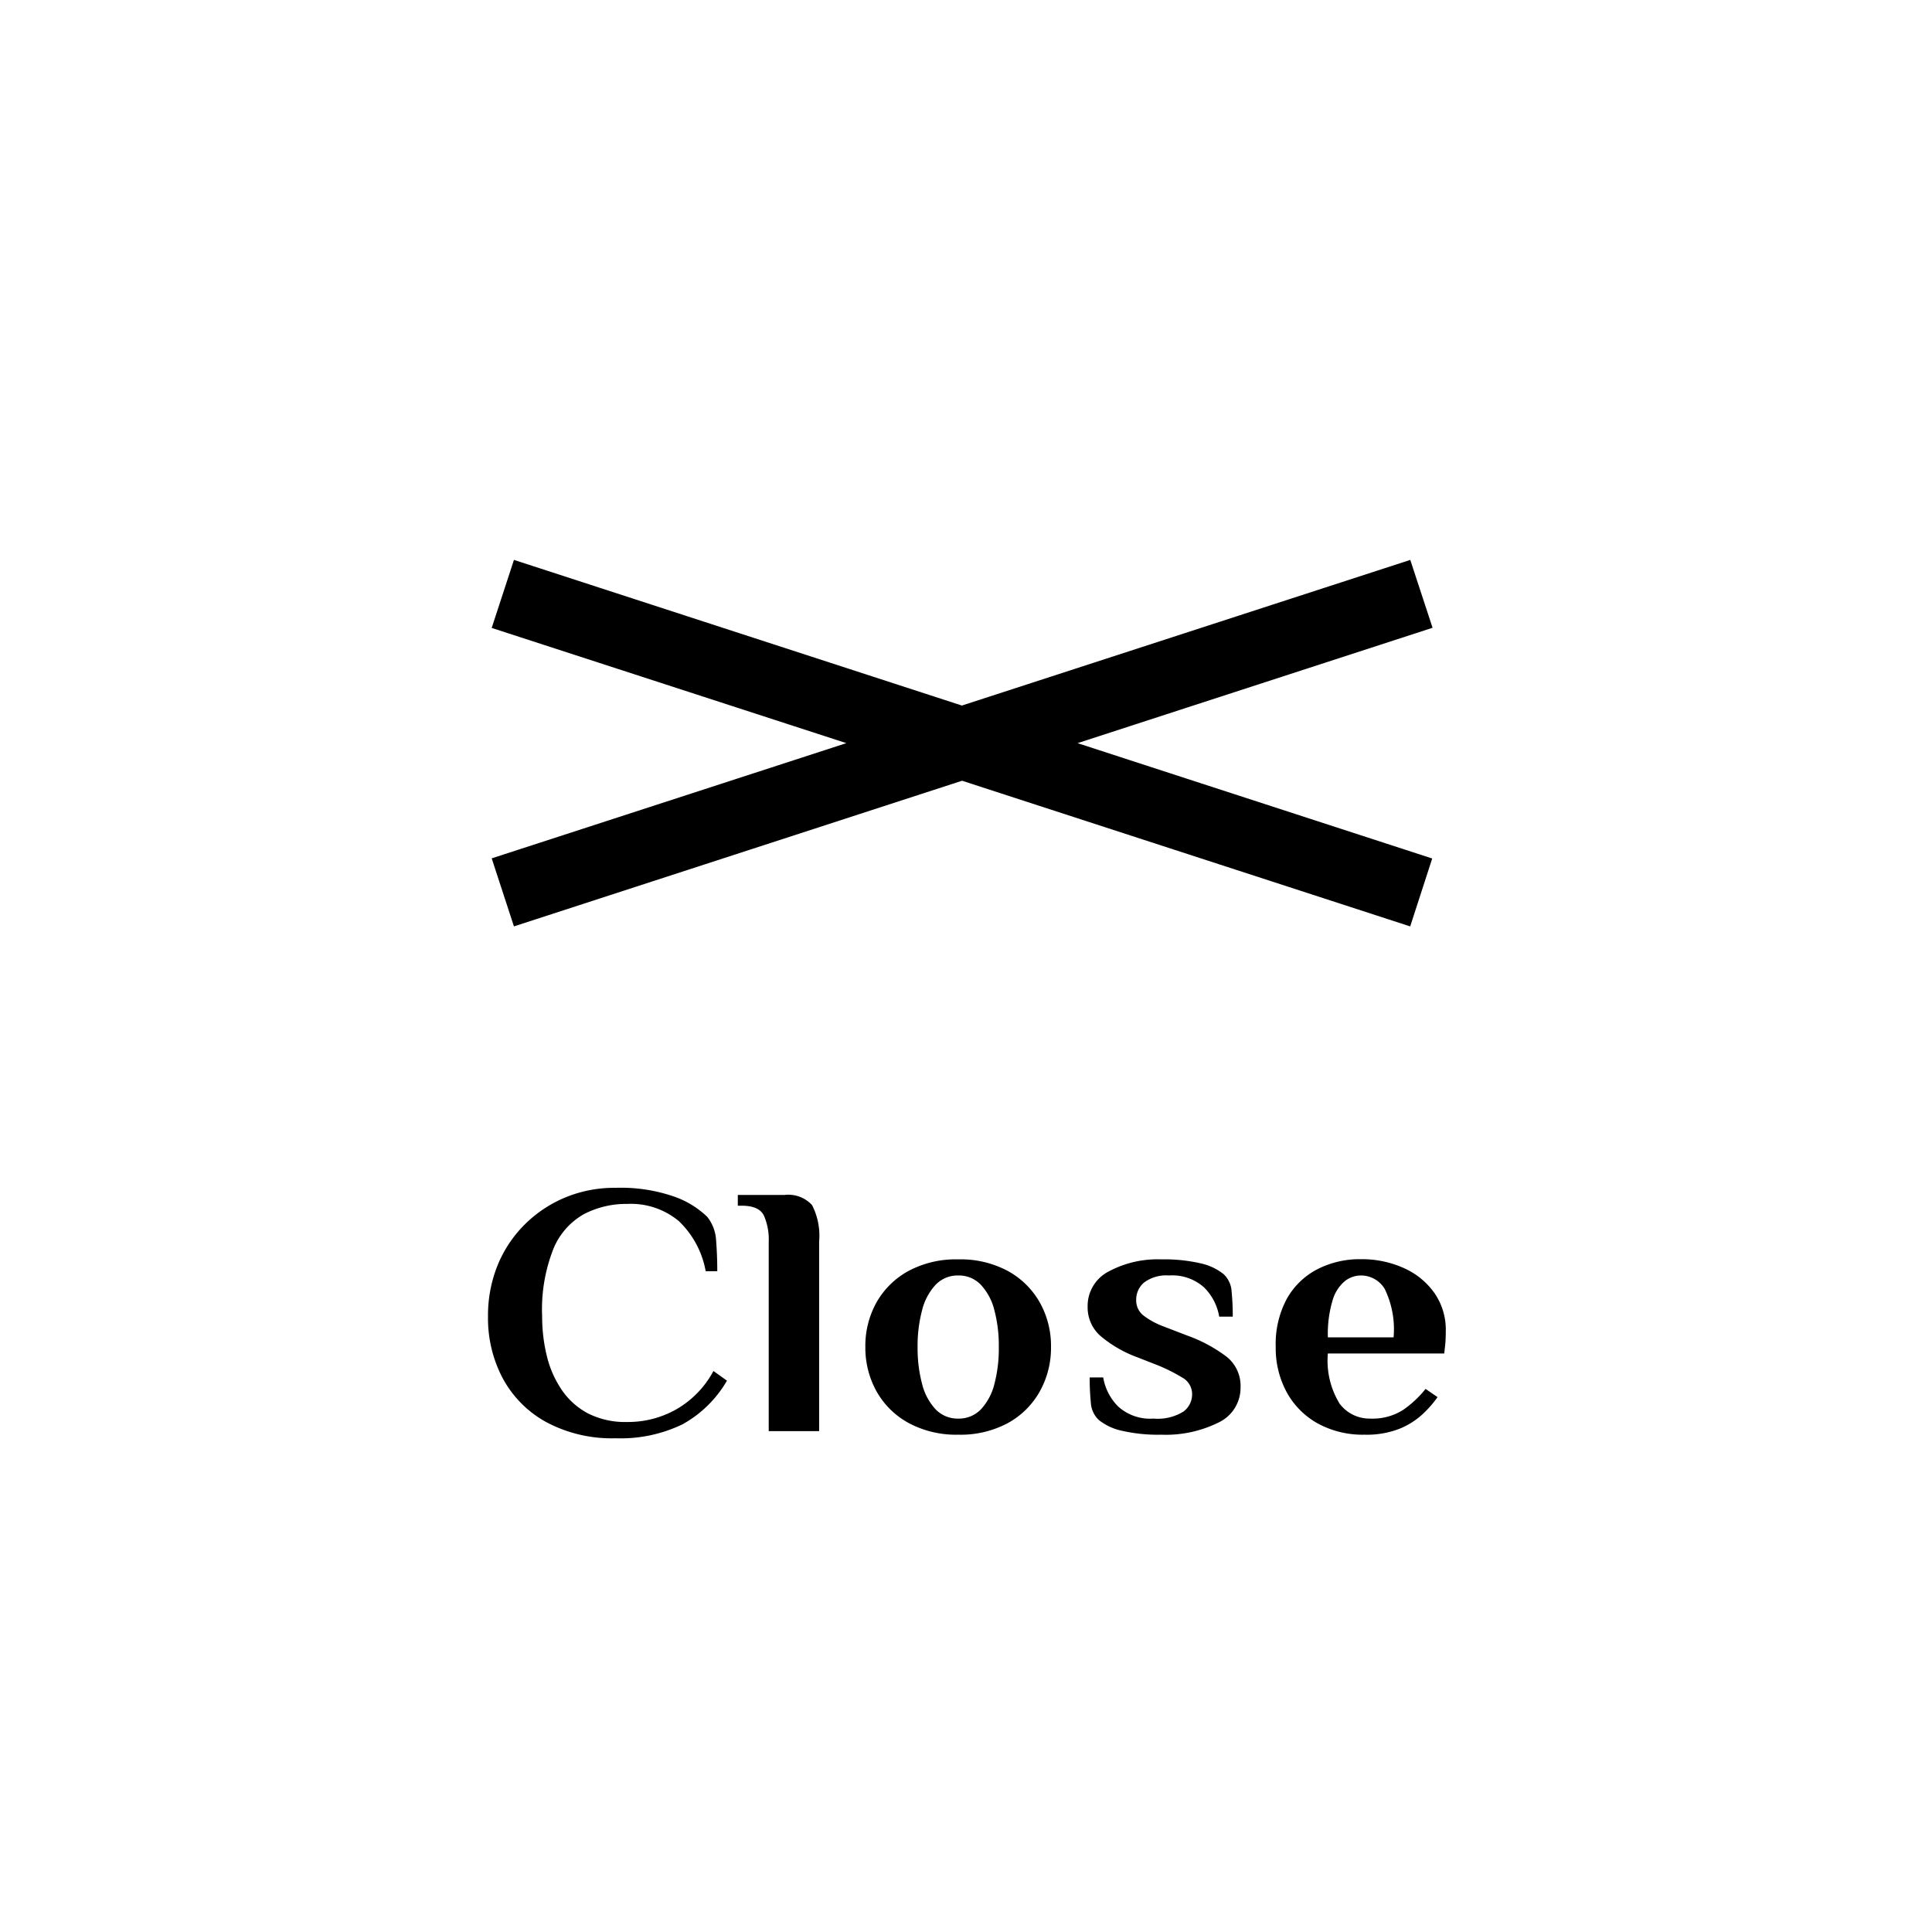
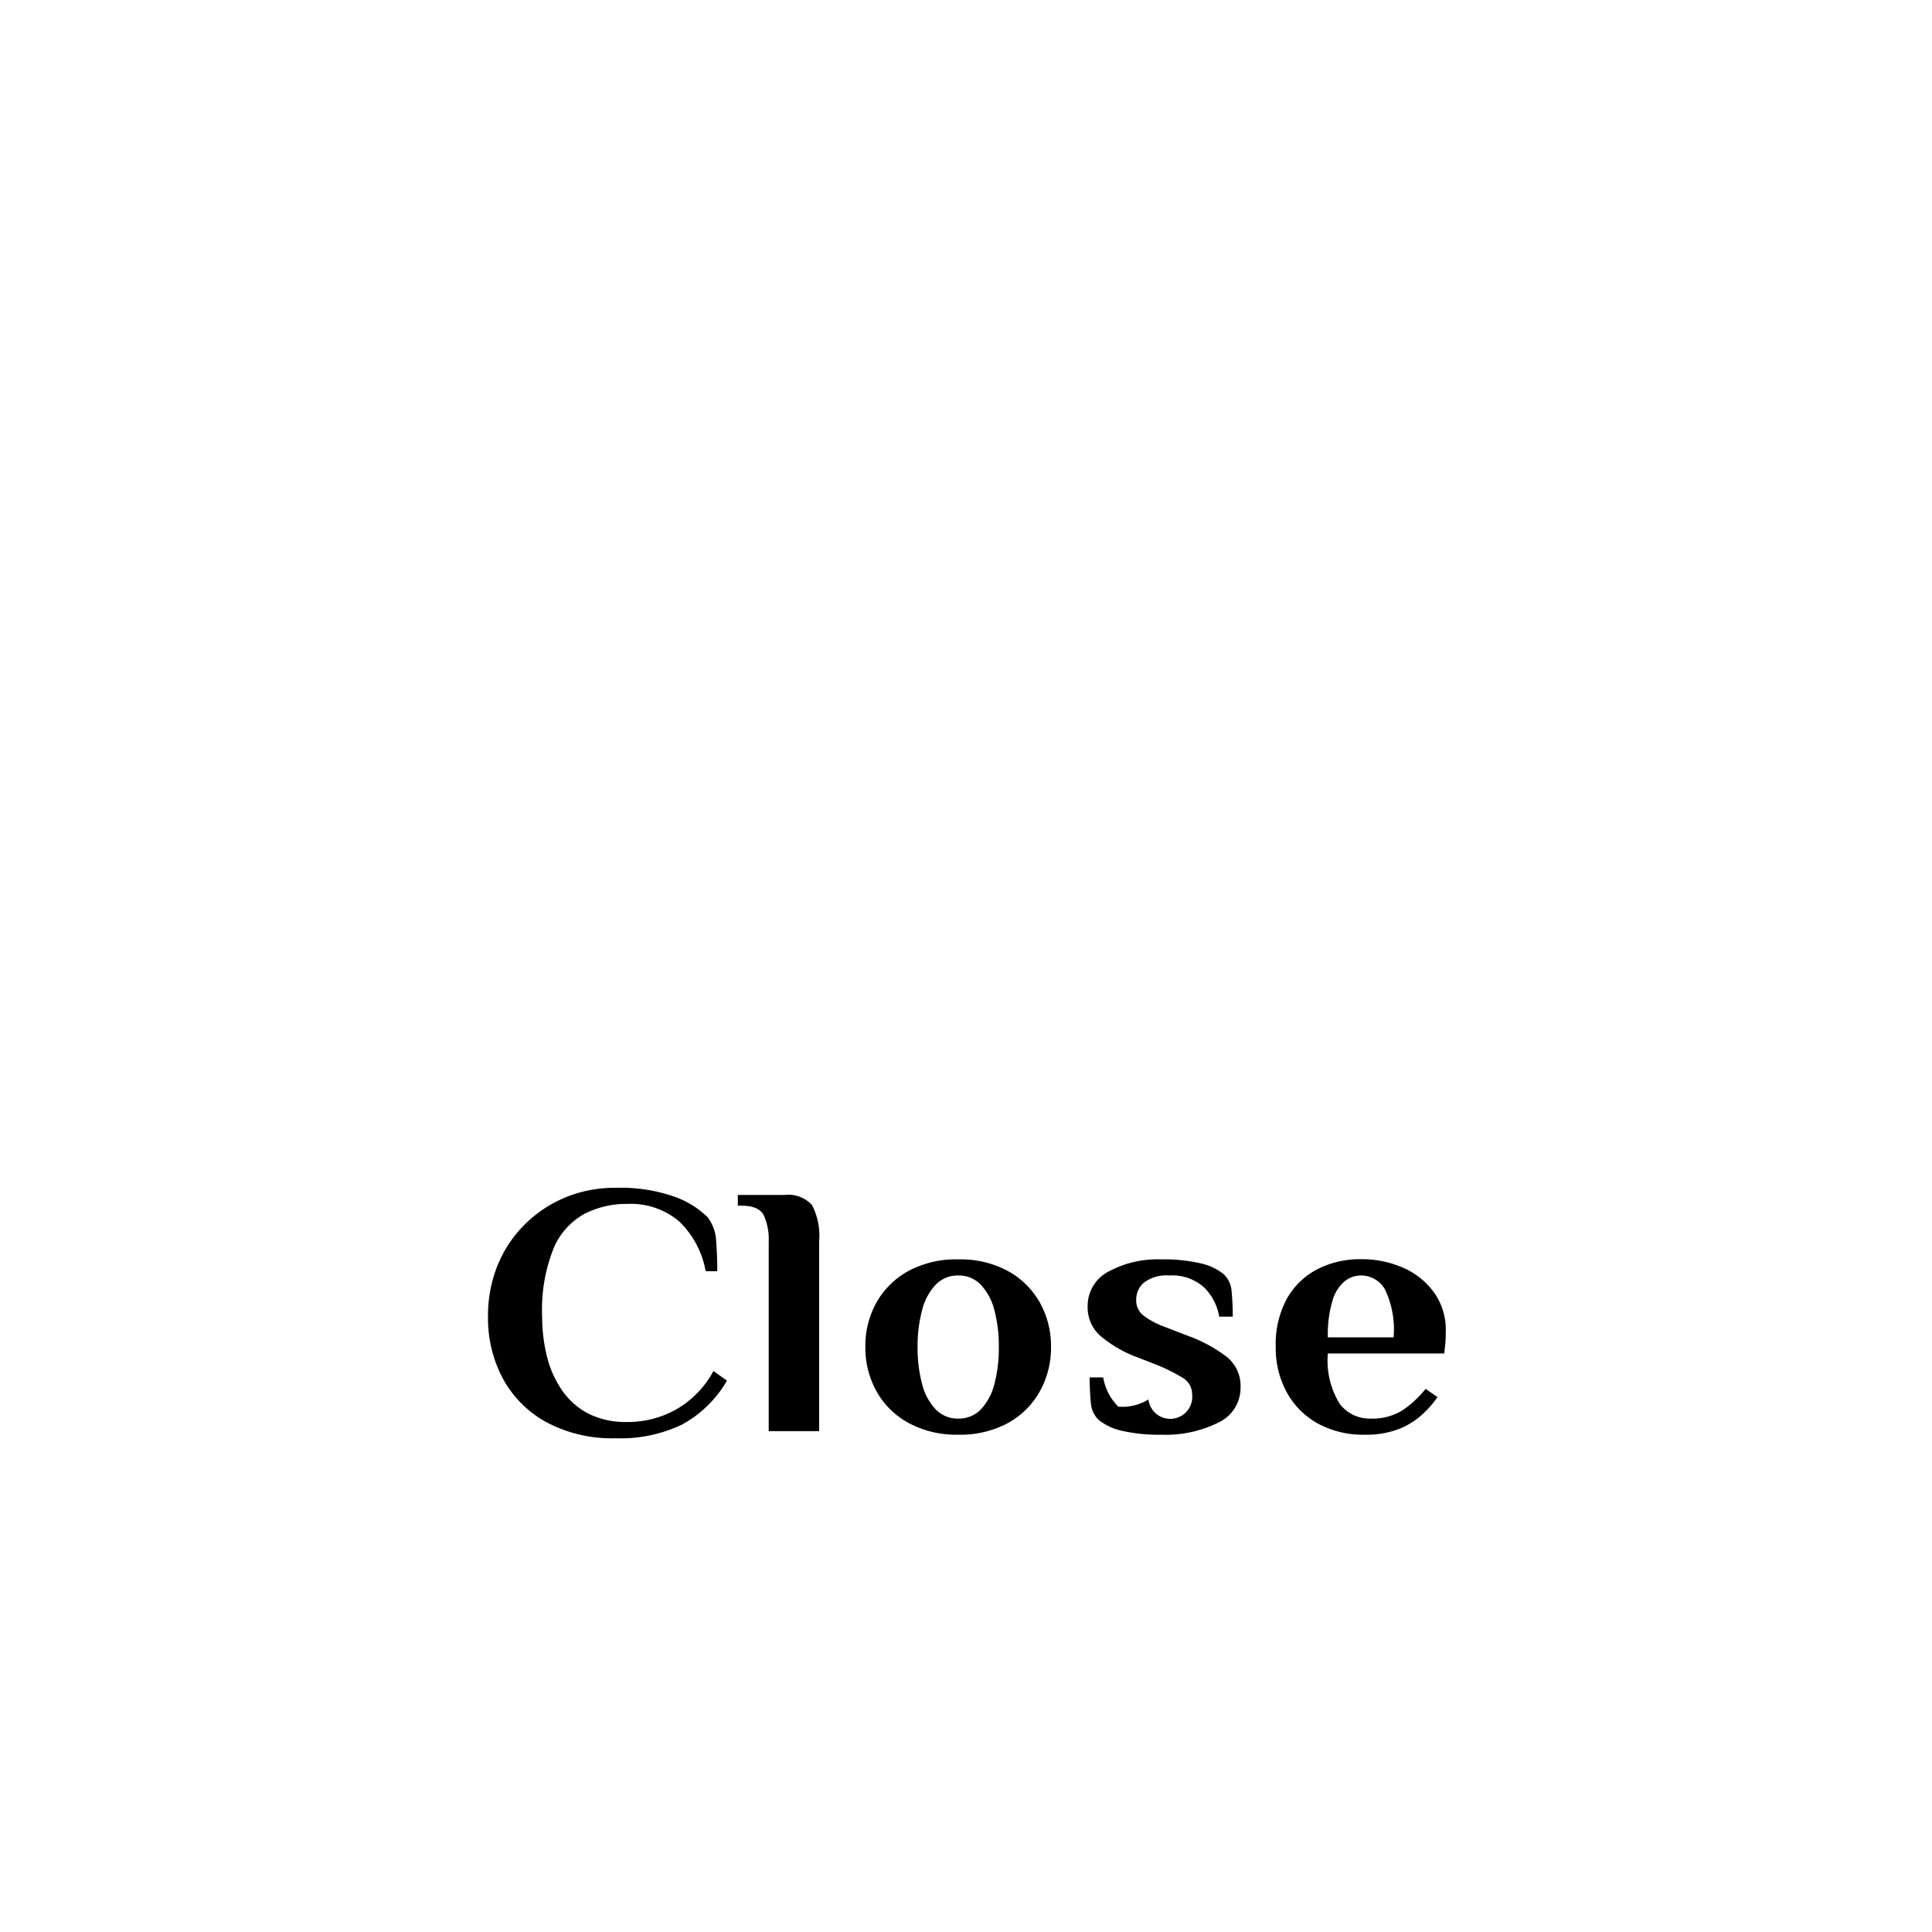
<svg xmlns="http://www.w3.org/2000/svg" width="54" height="54" viewBox="0 0 54 54">
  <g id="グループ_9946" data-name="グループ 9946" transform="translate(15063 22676)">
    <rect id="長方形_6422" data-name="長方形 6422" width="54" height="54" transform="translate(-15063 -22676)" fill="none" />
    <g id="close" transform="translate(-16147.177 -22761.176)">
      <g id="std_en_xs_bold_10" data-name="std_en_xs_bold 10" transform="translate(1097.817 118.376)">
-         <path id="パス_9911" data-name="パス 9911" d="M-8.794.2a3.888,3.888,0,0,1-1.935-.45,3.042,3.042,0,0,1-1.216-1.22A3.58,3.58,0,0,1-12.36-3.2,3.74,3.74,0,0,1-12.1-4.615a3.434,3.434,0,0,1,.751-1.145,3.516,3.516,0,0,1,1.135-.765A3.589,3.589,0,0,1-8.794-6.8a4.544,4.544,0,0,1,1.637.245,2.547,2.547,0,0,1,.924.565,1.163,1.163,0,0,1,.249.67q.032.41.032.85h-.324a2.556,2.556,0,0,0-.751-1.4A2.091,2.091,0,0,0-8.469-6.35a2.568,2.568,0,0,0-1.2.28,1.968,1.968,0,0,0-.859.965,4.613,4.613,0,0,0-.319,1.9,4.612,4.612,0,0,0,.13,1.1,2.888,2.888,0,0,0,.416.95,2.044,2.044,0,0,0,.735.66,2.3,2.3,0,0,0,1.1.24A2.737,2.737,0,0,0-7.086-.615,2.709,2.709,0,0,0-6.059-1.68l.378.27A3.26,3.26,0,0,1-6.924-.19,3.968,3.968,0,0,1-8.794.2Zm4.28-.2V-5.3a1.654,1.654,0,0,0-.135-.725Q-4.784-6.3-5.27-6.3h-.108v-.3h1.3a.9.9,0,0,1,.773.28,1.861,1.861,0,0,1,.2,1.02V0Zm5.3.1A2.8,2.8,0,0,1-.6-.225a2.268,2.268,0,0,1-.9-.885,2.5,2.5,0,0,1-.313-1.24A2.487,2.487,0,0,1-1.5-3.6a2.278,2.278,0,0,1,.9-.88A2.8,2.8,0,0,1,.782-4.8a2.792,2.792,0,0,1,1.389.325,2.287,2.287,0,0,1,.892.88A2.487,2.487,0,0,1,3.376-2.35a2.5,2.5,0,0,1-.313,1.24,2.277,2.277,0,0,1-.892.885A2.792,2.792,0,0,1,.782.1Zm0-.45a.848.848,0,0,0,.632-.26,1.608,1.608,0,0,0,.378-.715A3.893,3.893,0,0,0,1.917-2.35a3.879,3.879,0,0,0-.124-1.03,1.607,1.607,0,0,0-.378-.71.848.848,0,0,0-.632-.26.848.848,0,0,0-.632.26,1.607,1.607,0,0,0-.378.71A3.879,3.879,0,0,0-.353-2.35,3.893,3.893,0,0,0-.229-1.325,1.608,1.608,0,0,0,.15-.61.848.848,0,0,0,.782-.35ZM6.456.1a4.512,4.512,0,0,1-1.1-.11,1.559,1.559,0,0,1-.643-.3A.718.718,0,0,1,4.489-.8a6.975,6.975,0,0,1-.032-.7h.378a1.5,1.5,0,0,0,.421.815A1.333,1.333,0,0,0,6.24-.35a1.363,1.363,0,0,0,.843-.2A.6.6,0,0,0,7.32-1.03.529.529,0,0,0,7.039-1.5a4.772,4.772,0,0,0-.692-.345l-.562-.22A3.421,3.421,0,0,1,4.77-2.65,1.057,1.057,0,0,1,4.4-3.47a1.083,1.083,0,0,1,.584-.99,2.884,2.884,0,0,1,1.47-.34,4.512,4.512,0,0,1,1.1.11,1.559,1.559,0,0,1,.643.3.718.718,0,0,1,.227.49,6.975,6.975,0,0,1,.032.7H8.077a1.5,1.5,0,0,0-.421-.815,1.333,1.333,0,0,0-.983-.335,1.035,1.035,0,0,0-.7.2.627.627,0,0,0-.216.485.531.531,0,0,0,.205.435,2.164,2.164,0,0,0,.562.305l.648.25a4.116,4.116,0,0,1,1.124.605,1.043,1.043,0,0,1,.378.845,1.073,1.073,0,0,1-.627.99A3.309,3.309,0,0,1,6.456.1ZM12.14.1a2.62,2.62,0,0,1-1.319-.32A2.207,2.207,0,0,1,9.957-1.1a2.578,2.578,0,0,1-.3-1.255A2.661,2.661,0,0,1,9.968-3.7a2.067,2.067,0,0,1,.854-.825,2.591,2.591,0,0,1,1.21-.28,2.849,2.849,0,0,1,1.21.25,2.078,2.078,0,0,1,.854.7A1.791,1.791,0,0,1,14.41-2.8q0,.11-.005.225t-.016.205l-.022.2H11.114a2.3,2.3,0,0,0,.33,1.405A1.046,1.046,0,0,0,12.3-.35a1.588,1.588,0,0,0,.913-.24,2.929,2.929,0,0,0,.632-.59l.335.23a3.112,3.112,0,0,1-.405.465,2.146,2.146,0,0,1-.648.415A2.507,2.507,0,0,1,12.14.1ZM11.114-2.62h1.837A2.573,2.573,0,0,0,12.7-3.98a.774.774,0,0,0-.665-.37.729.729,0,0,0-.449.16,1.1,1.1,0,0,0-.34.535A3.282,3.282,0,0,0,11.114-2.62Z" transform="translate(12.36 6.8)" />
+         <path id="パス_9911" data-name="パス 9911" d="M-8.794.2a3.888,3.888,0,0,1-1.935-.45,3.042,3.042,0,0,1-1.216-1.22A3.58,3.58,0,0,1-12.36-3.2,3.74,3.74,0,0,1-12.1-4.615a3.434,3.434,0,0,1,.751-1.145,3.516,3.516,0,0,1,1.135-.765A3.589,3.589,0,0,1-8.794-6.8a4.544,4.544,0,0,1,1.637.245,2.547,2.547,0,0,1,.924.565,1.163,1.163,0,0,1,.249.67q.032.41.032.85h-.324a2.556,2.556,0,0,0-.751-1.4A2.091,2.091,0,0,0-8.469-6.35a2.568,2.568,0,0,0-1.2.28,1.968,1.968,0,0,0-.859.965,4.613,4.613,0,0,0-.319,1.9,4.612,4.612,0,0,0,.13,1.1,2.888,2.888,0,0,0,.416.95,2.044,2.044,0,0,0,.735.66,2.3,2.3,0,0,0,1.1.24A2.737,2.737,0,0,0-7.086-.615,2.709,2.709,0,0,0-6.059-1.68l.378.27A3.26,3.26,0,0,1-6.924-.19,3.968,3.968,0,0,1-8.794.2Zm4.28-.2V-5.3a1.654,1.654,0,0,0-.135-.725Q-4.784-6.3-5.27-6.3h-.108v-.3h1.3a.9.9,0,0,1,.773.28,1.861,1.861,0,0,1,.2,1.02V0Zm5.3.1A2.8,2.8,0,0,1-.6-.225a2.268,2.268,0,0,1-.9-.885,2.5,2.5,0,0,1-.313-1.24A2.487,2.487,0,0,1-1.5-3.6a2.278,2.278,0,0,1,.9-.88A2.8,2.8,0,0,1,.782-4.8a2.792,2.792,0,0,1,1.389.325,2.287,2.287,0,0,1,.892.88A2.487,2.487,0,0,1,3.376-2.35a2.5,2.5,0,0,1-.313,1.24,2.277,2.277,0,0,1-.892.885A2.792,2.792,0,0,1,.782.1Zm0-.45a.848.848,0,0,0,.632-.26,1.608,1.608,0,0,0,.378-.715A3.893,3.893,0,0,0,1.917-2.35a3.879,3.879,0,0,0-.124-1.03,1.607,1.607,0,0,0-.378-.71.848.848,0,0,0-.632-.26.848.848,0,0,0-.632.26,1.607,1.607,0,0,0-.378.71A3.879,3.879,0,0,0-.353-2.35,3.893,3.893,0,0,0-.229-1.325,1.608,1.608,0,0,0,.15-.61.848.848,0,0,0,.782-.35ZM6.456.1a4.512,4.512,0,0,1-1.1-.11,1.559,1.559,0,0,1-.643-.3A.718.718,0,0,1,4.489-.8a6.975,6.975,0,0,1-.032-.7h.378a1.5,1.5,0,0,0,.421.815a1.363,1.363,0,0,0,.843-.2A.6.6,0,0,0,7.32-1.03.529.529,0,0,0,7.039-1.5a4.772,4.772,0,0,0-.692-.345l-.562-.22A3.421,3.421,0,0,1,4.77-2.65,1.057,1.057,0,0,1,4.4-3.47a1.083,1.083,0,0,1,.584-.99,2.884,2.884,0,0,1,1.47-.34,4.512,4.512,0,0,1,1.1.11,1.559,1.559,0,0,1,.643.3.718.718,0,0,1,.227.49,6.975,6.975,0,0,1,.032.7H8.077a1.5,1.5,0,0,0-.421-.815,1.333,1.333,0,0,0-.983-.335,1.035,1.035,0,0,0-.7.2.627.627,0,0,0-.216.485.531.531,0,0,0,.205.435,2.164,2.164,0,0,0,.562.305l.648.25a4.116,4.116,0,0,1,1.124.605,1.043,1.043,0,0,1,.378.845,1.073,1.073,0,0,1-.627.99A3.309,3.309,0,0,1,6.456.1ZM12.14.1a2.62,2.62,0,0,1-1.319-.32A2.207,2.207,0,0,1,9.957-1.1a2.578,2.578,0,0,1-.3-1.255A2.661,2.661,0,0,1,9.968-3.7a2.067,2.067,0,0,1,.854-.825,2.591,2.591,0,0,1,1.21-.28,2.849,2.849,0,0,1,1.21.25,2.078,2.078,0,0,1,.854.7A1.791,1.791,0,0,1,14.41-2.8q0,.11-.005.225t-.016.205l-.022.2H11.114a2.3,2.3,0,0,0,.33,1.405A1.046,1.046,0,0,0,12.3-.35a1.588,1.588,0,0,0,.913-.24,2.929,2.929,0,0,0,.632-.59l.335.23a3.112,3.112,0,0,1-.405.465,2.146,2.146,0,0,1-.648.415A2.507,2.507,0,0,1,12.14.1ZM11.114-2.62h1.837A2.573,2.573,0,0,0,12.7-3.98a.774.774,0,0,0-.665-.37.729.729,0,0,0-.449.16,1.1,1.1,0,0,0-.34.535A3.282,3.282,0,0,0,11.114-2.62Z" transform="translate(12.36 6.8)" />
      </g>
      <g id="グループ_9878" data-name="グループ 9878" transform="translate(-2.626 -4.721)">
-         <path id="合体_4" data-name="合体 4" d="M13233.692,18767.193l-12.205,3.967-.311-.951,10.9-3.541-10.9-3.541.311-.951,12.2,3.967,12.213-3.967.311.947-10.908,3.545,10.9,3.545-.307.947Z" transform="translate(-12119.999 -18656)" stroke="#000" stroke-width="1" />
-       </g>
+         </g>
    </g>
  </g>
</svg>